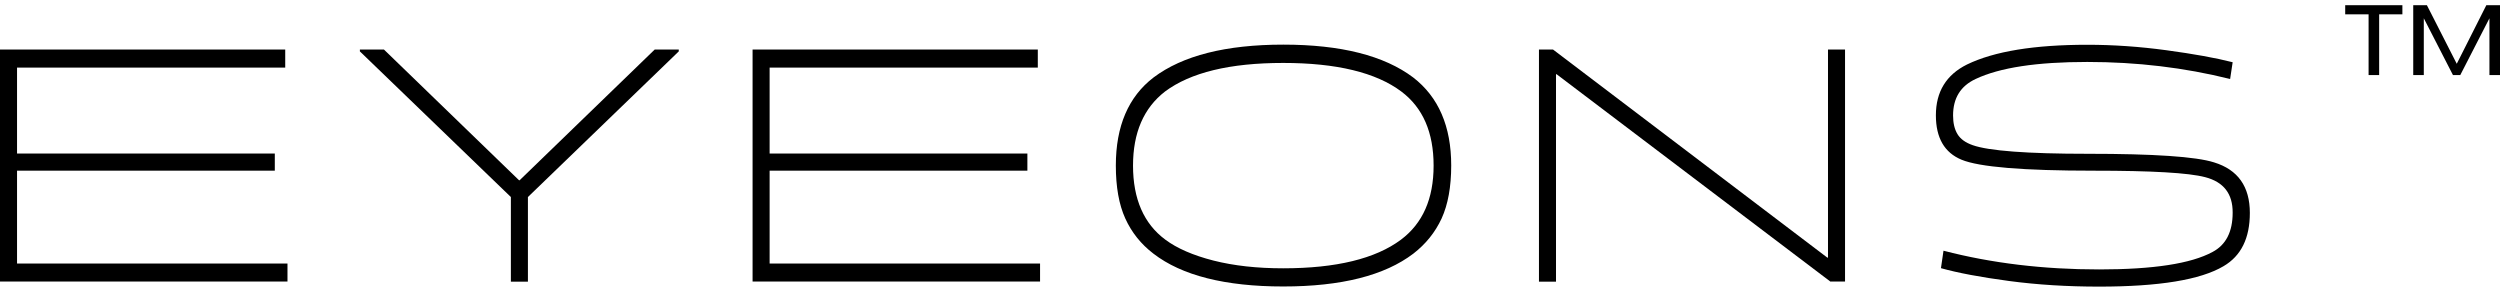
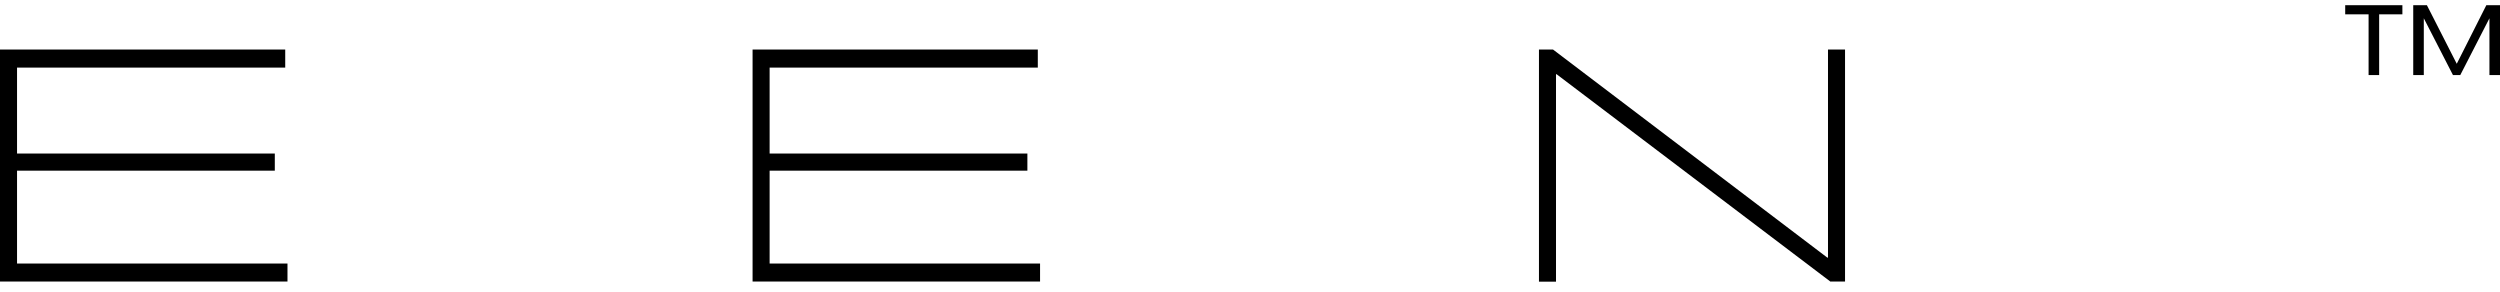
<svg xmlns="http://www.w3.org/2000/svg" version="1.1" x="0px" width="180" height="21" y="0px" viewBox="0 0 1774.9 199.7" xml:space="preserve">
  <path fill="#000" d="M195.1,117.5h-183v65.9h192v12.8H0V31.5h202.5v12.8H12.1v61h183V117.5z" />
-   <path fill="#000" d="M255.5,31.5h17.1l95.9,92.8h0.4l95.9-92.8h17.1v1.3L374.8,136.2v60.1h-12.1v-60.1L255.5,32.8V31.5z" />
  <path fill="#000" d="M729.4,117.5h-183v65.9h192v12.8H534.3V31.5h202.5v12.8H546.4v61h183V117.5z" />
-   <path fill="#000" d="M911,199.7c-41.2,0-72-7.8-92.1-23.3c-8.9-6.8-15.5-15.1-20-25c-4.5-9.9-6.7-22.4-6.7-37.6c0-27.9,8.9-48.8,26.8-62.5                                                   c20.6-15.5,51.3-23.3,92.1-23.3c40.9,0,71.6,7.8,92.2,23.3c18,13.9,27,34.7,27,62.5c0,15.2-2.3,27.7-6.8,37.6                                                   c-4.6,9.9-11.3,18.2-20.1,25C983,191.9,952.3,199.7,911,199.7z M911,186.8c37.6,0,65.5-6.8,83.6-20.3                                                   c15.5-11.6,23.2-29.1,23.2-52.6c0-23.6-7.6-41.1-22.9-52.6C976.9,47.8,948.9,41,911,41c-37.9,0-65.8,6.8-83.9,20.3                                                   C812,73,804.4,90.5,804.4,113.9c0,23.7,7.7,41.3,23,52.6c8.2,6.1,19.6,11.1,34.1,14.8C876.1,185,892.5,186.8,911,186.8z" />
  <path fill="#000" d="M1299.6,196.3L1105.1,49h-0.4v147.3h-12.1V31.5h10l194.7,147.7h0.5V31.5h12.1v164.7H1299.6z" />
-   <path fill="#000" d="M1565.6,122.1c-11.7-3.1-38.1-4.6-79.1-4.6c-50.1,0-81.4-2.6-93.9-7.8c-12.1-5-18.2-15.5-18.2-31.5                                                   c0-16.8,7.4-28.8,22.1-36.1c19.4-9.4,47.9-14,85.5-14c18.4,0,37.1,1.3,56.2,3.9c19.1,2.6,34.8,5.4,46.9,8.5l-1.8,11.9                                                   c-32.5-8.1-66.3-12.1-101.4-12.1c-35.8,0-62.2,4-79.3,12.1c-10.7,5-16,13.6-16,25.9c0,5.3,1,9.7,3.1,13.2c2.1,3.5,5.7,6.1,10.9,7.9                                                   c11.3,4,38.6,6.1,81.8,6.1c46.7,0,76.6,2,89.5,6.1c16.9,5.2,25.4,17.1,25.4,35.9c0,17.9-6.2,30.5-18.7,37.8                                                   c-16.4,9.7-45.8,14.5-88.3,14.5c-22.5,0-43.8-1.3-64-4c-20.1-2.7-36.2-5.7-48.3-9.1l1.8-12.4c34.2,8.9,71.1,13.3,110.5,13.3                                                   c38.4,0,65.2-4.1,80.5-12.4c9.5-5,14.3-14.3,14.3-27.9C1585.2,133.9,1578.7,125.5,1565.6,122.1z" />
  <path fill="#000" d="M1689.1,6.5v43.1h-7.5V6.5H1665V0h40.6v6.5H1689.1z M1767.4,49.6V9.3l-20.7,40.3h-5.2l-20.7-40.3v40.3h-7.5V0h9.7                                                   l21.2,41.6l21-41.6h9.7v49.6H1767.4z" />
</svg>